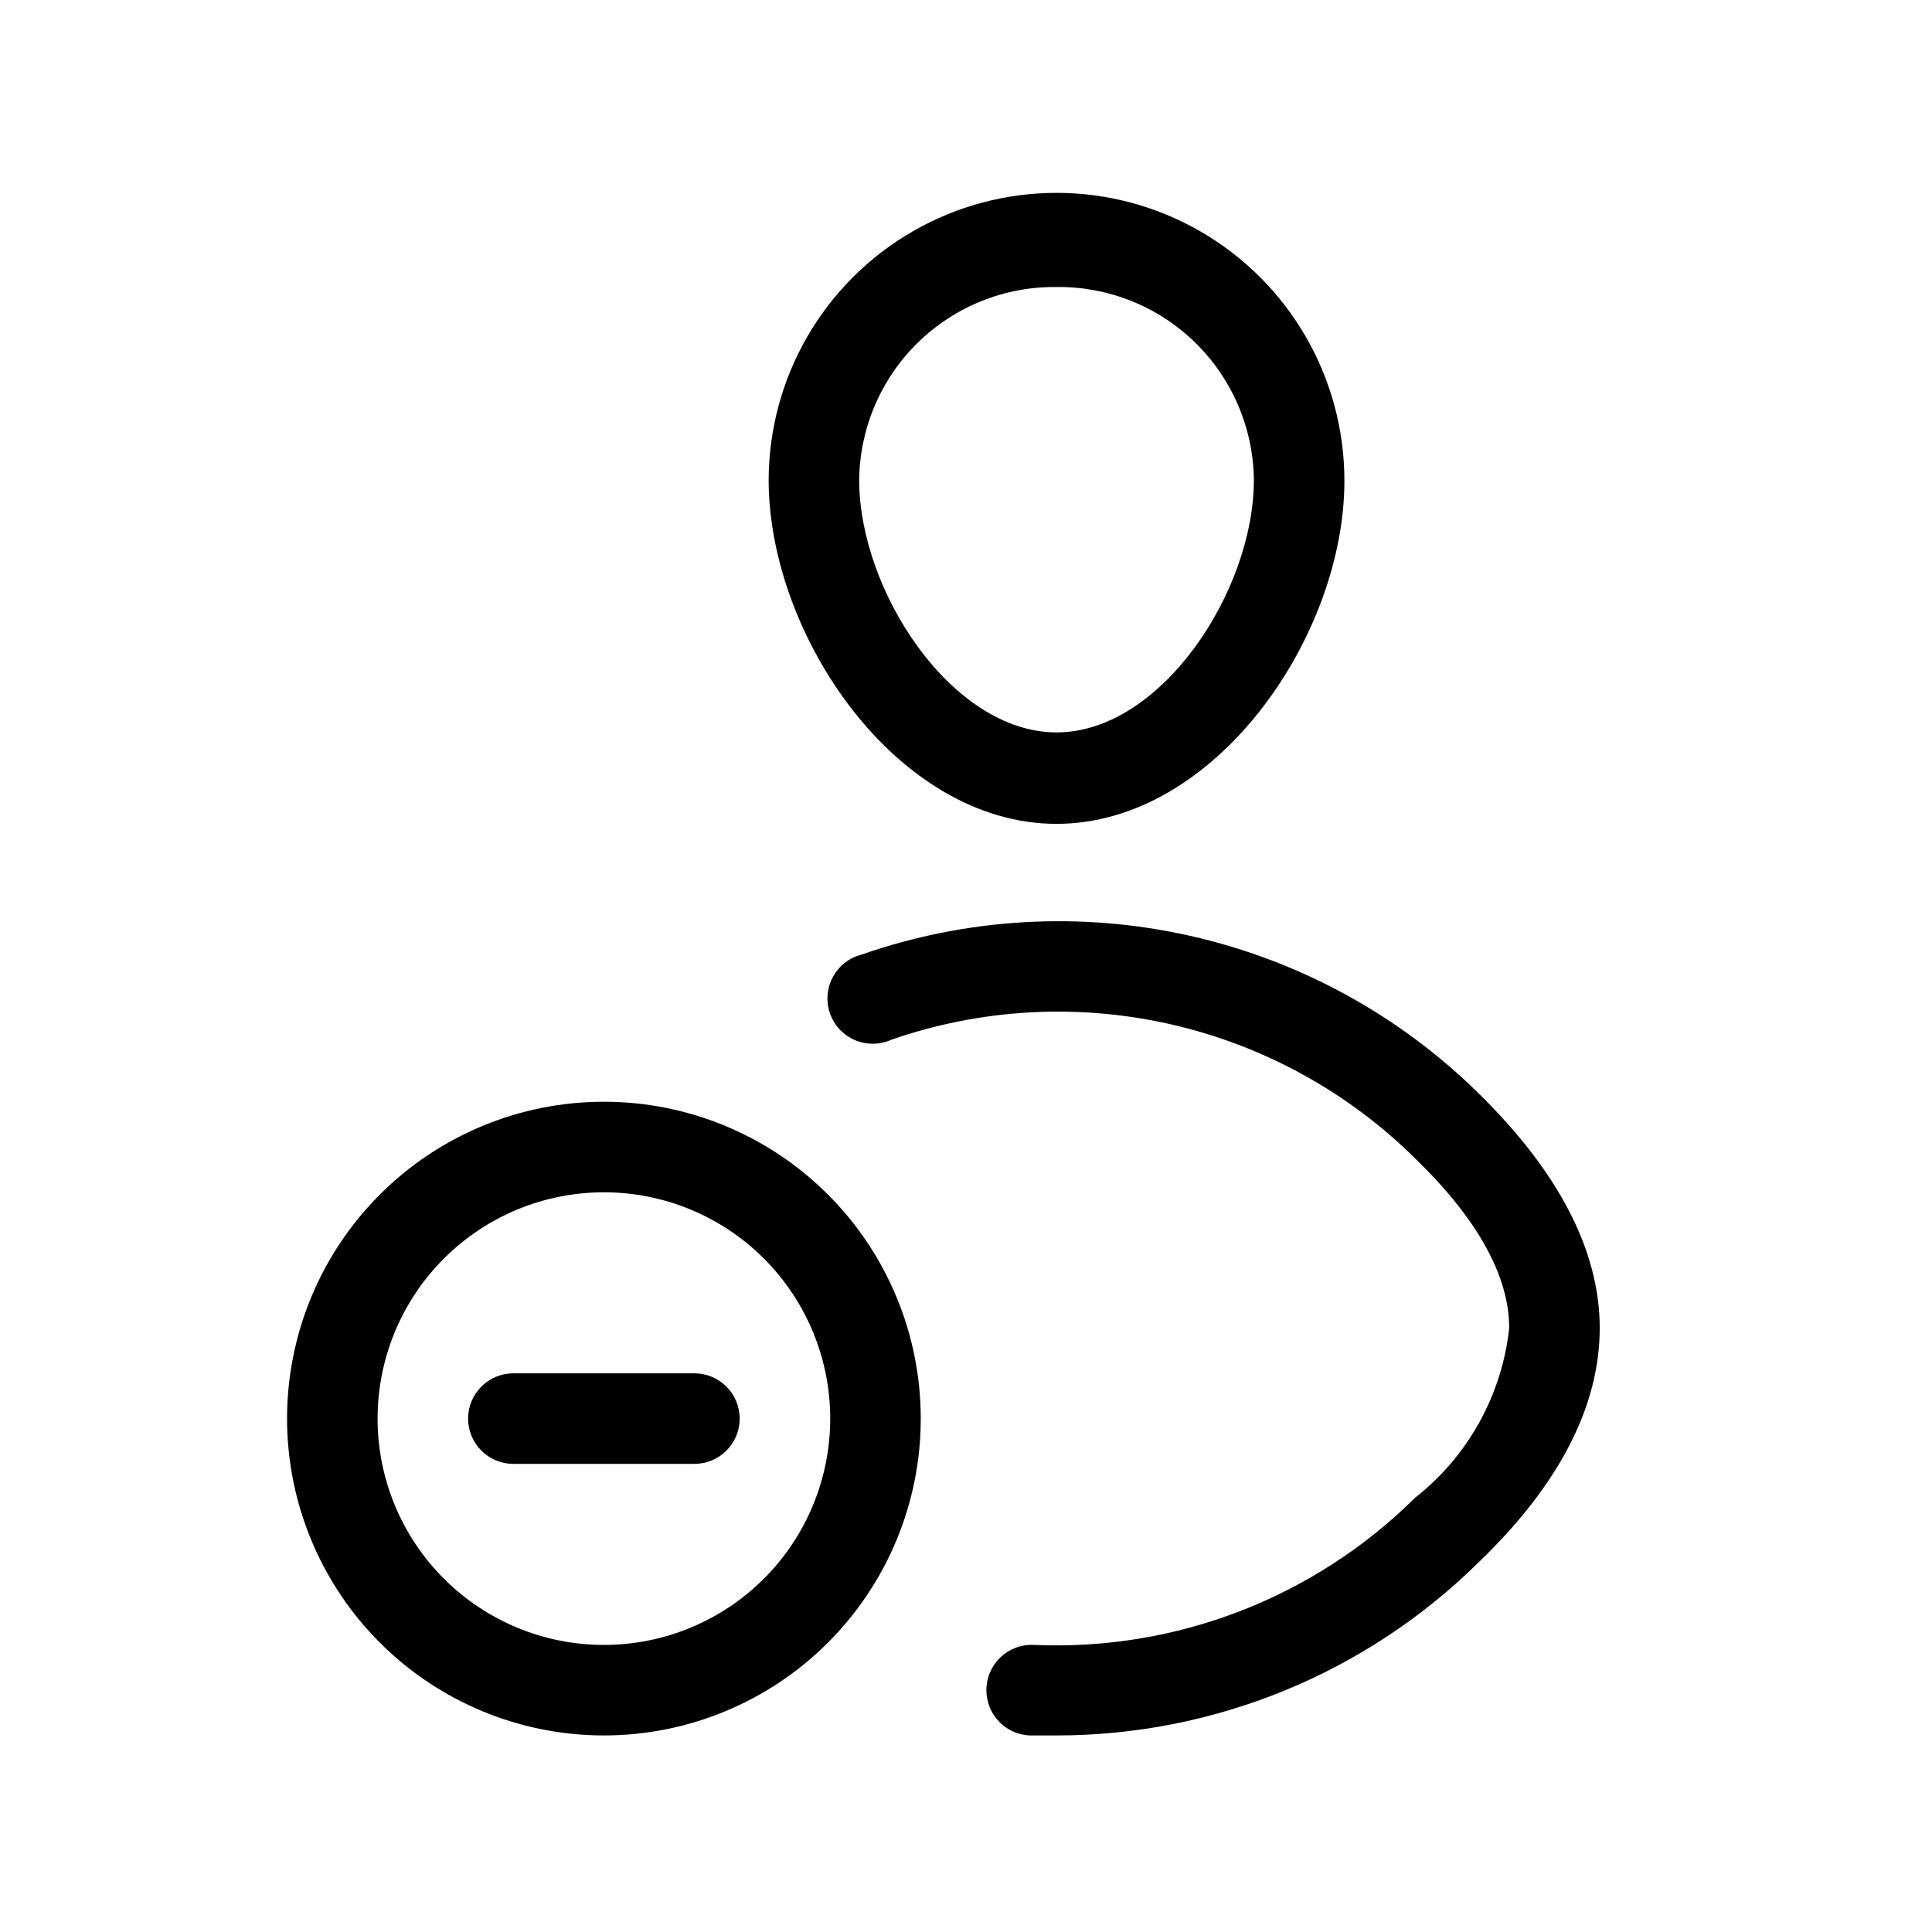
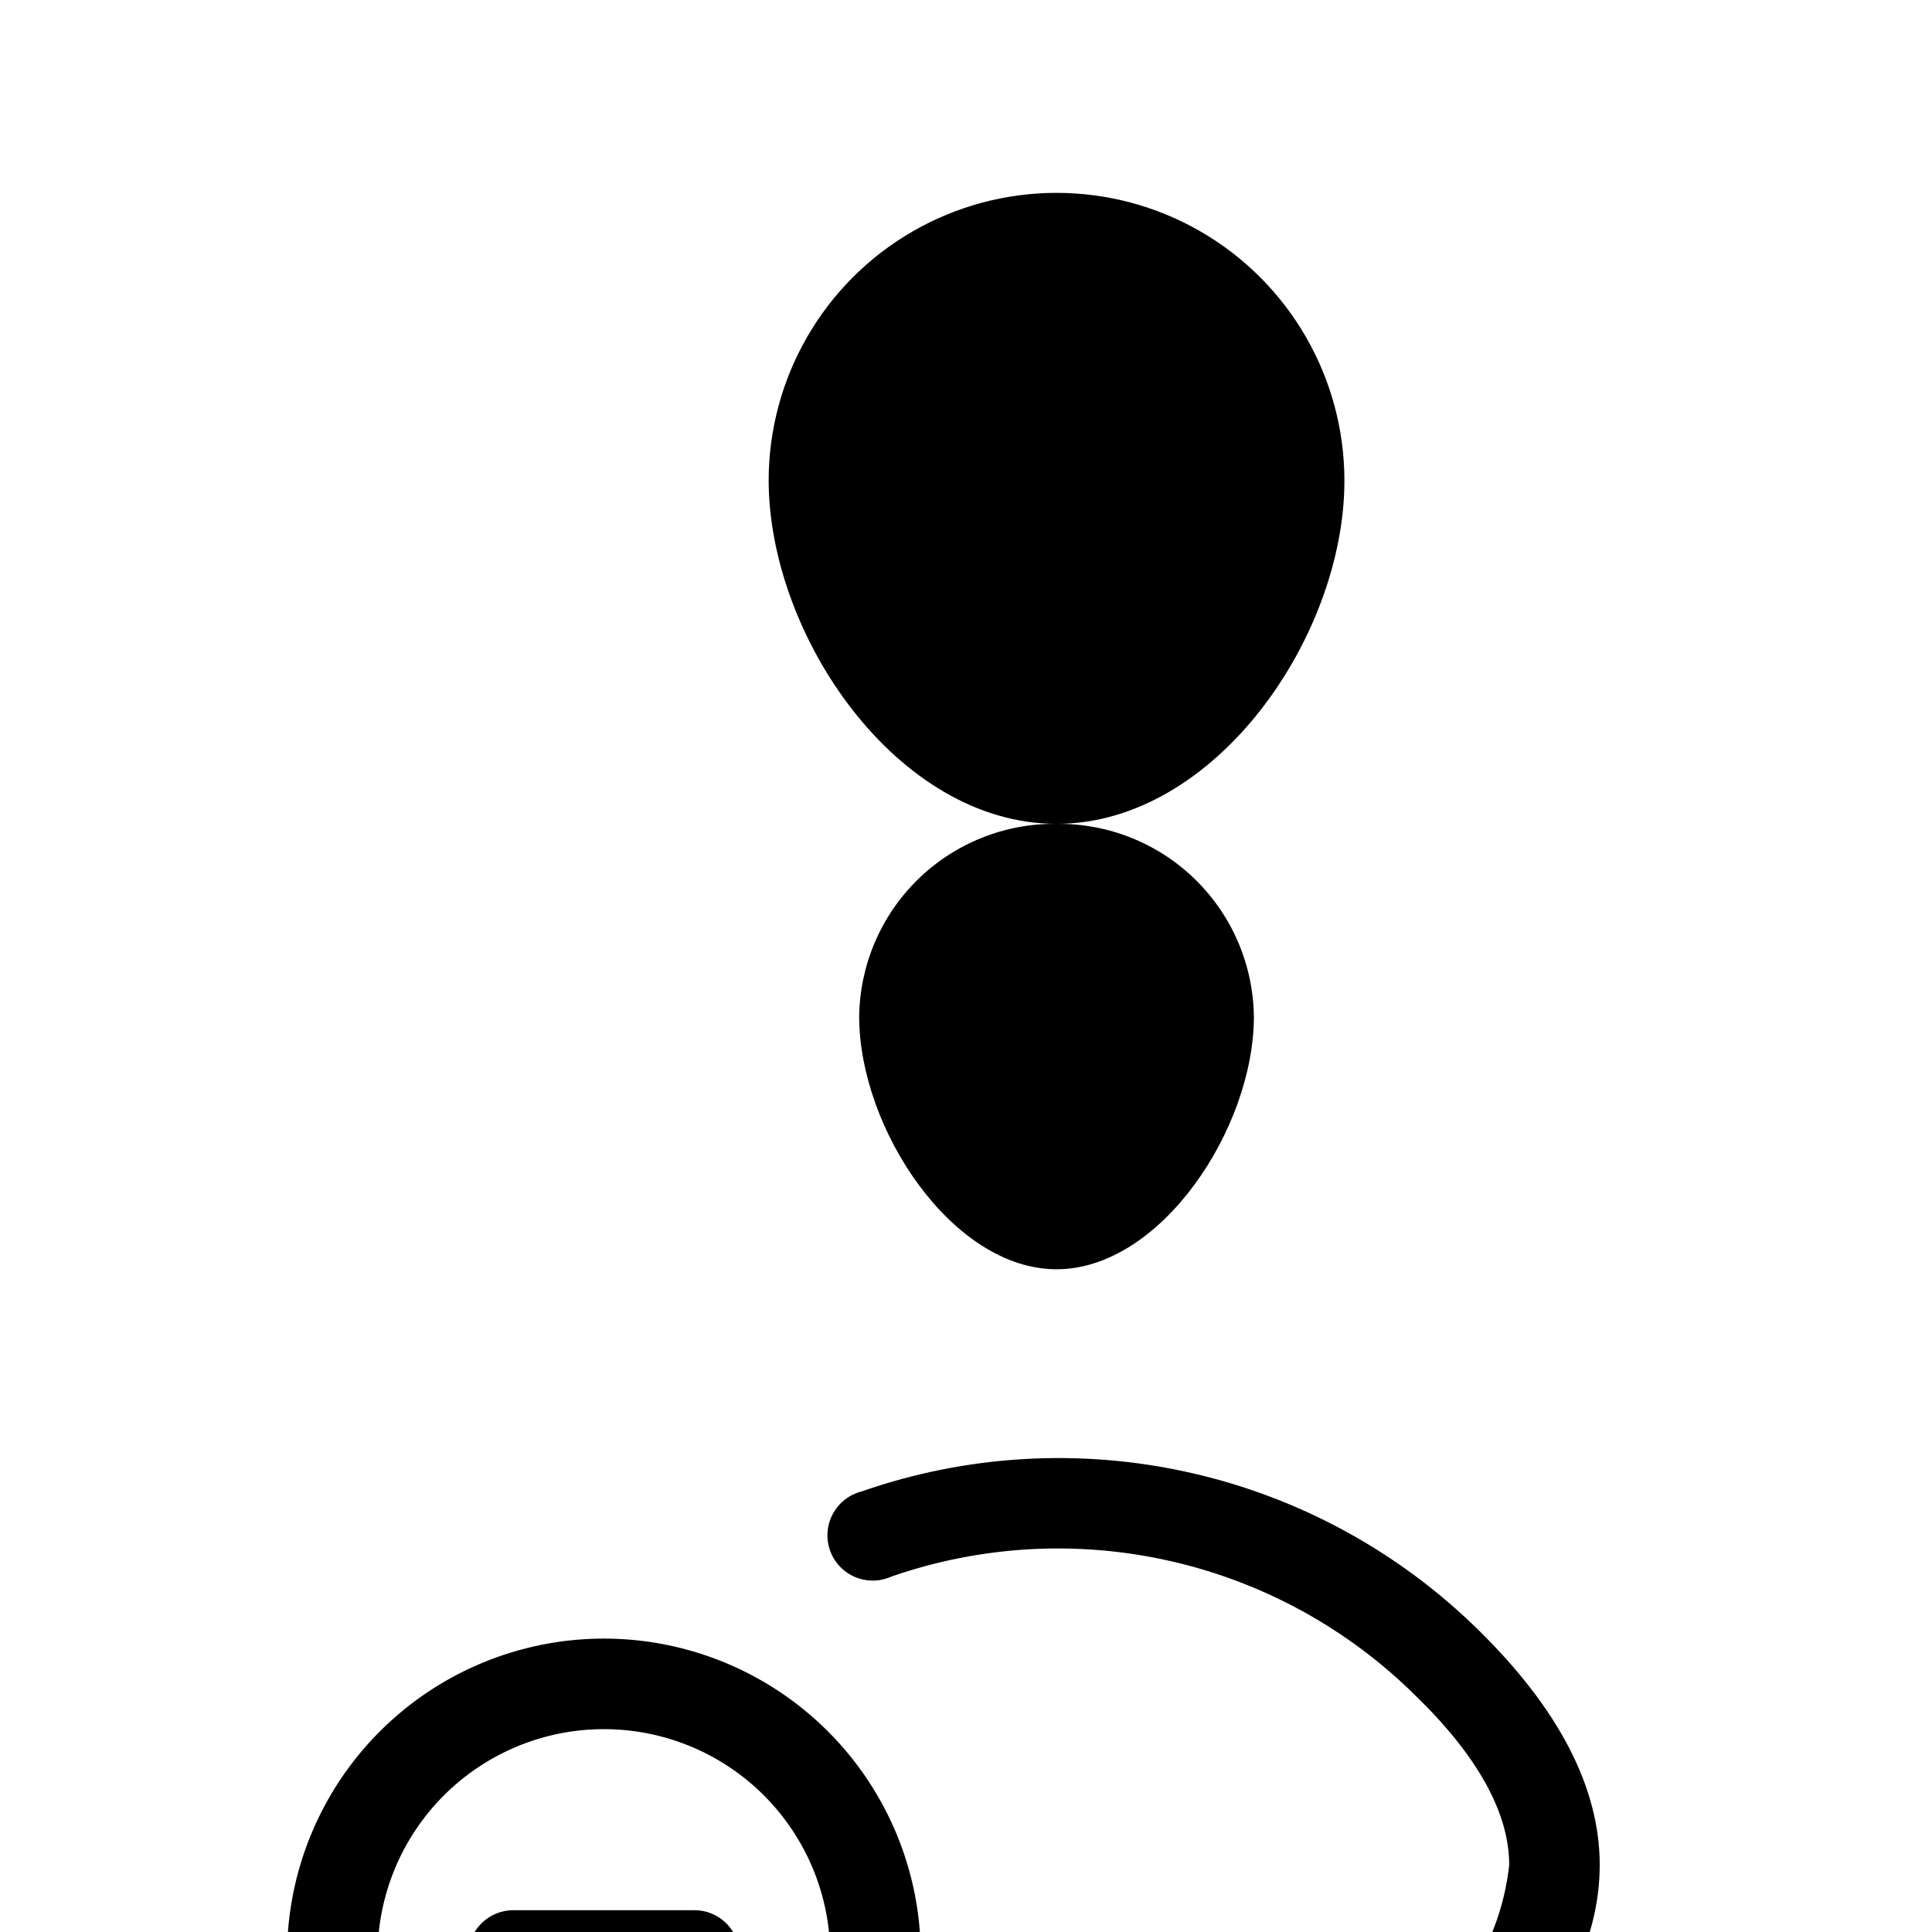
<svg xmlns="http://www.w3.org/2000/svg" fill="#000000" width="800px" height="800px" version="1.1" viewBox="144 144 512 512">
-   <path d="m423.99 362.33c42.223 0 76.293-49.781 76.293-90.926 0-27.254-14.543-52.441-38.145-66.07-23.605-13.629-52.688-13.629-76.293 0-23.605 13.629-38.145 38.816-38.145 66.07 0.117 41.145 34.066 90.926 76.289 90.926zm0-142.27c13.715-0.16 26.926 5.133 36.734 14.719 9.809 9.582 15.41 22.672 15.566 36.383 0 29.508-24.59 66.934-52.301 66.934-27.711 0-52.301-37.426-52.301-66.934 0.16-13.711 5.758-26.801 15.566-36.383 9.809-9.586 23.023-14.879 36.734-14.719zm143.95 275.89c0 20.754-10.797 41.625-32.148 62.137h0.004c-29.797 29.375-69.961 45.836-111.8 45.824h-7.195c-6.391-0.32-11.406-5.598-11.398-11.996-0.004-3.289 1.344-6.434 3.727-8.703 2.379-2.266 5.586-3.457 8.871-3.293 37.629 1.656 74.242-12.473 101-38.984 14.039-11.02 23.035-27.238 24.953-44.984 0-13.793-8.398-28.91-24.832-44.863-17.883-17.727-40.383-30.078-64.938-35.656-24.555-5.574-50.184-4.152-73.969 4.109-3.066 1.383-6.57 1.418-9.66 0.098-3.09-1.324-5.484-3.883-6.598-7.055s-0.844-6.668 0.742-9.633c1.582-2.965 4.34-5.125 7.598-5.961 27.988-9.77 58.156-11.496 87.074-4.988 28.922 6.512 55.438 20.996 76.543 41.812 20.992 20.633 32.027 41.504 32.027 62.137zm-263.9-59.977c-22.27 0-43.629 8.848-59.375 24.594s-24.594 37.105-24.594 59.375 8.848 43.629 24.594 59.375 37.105 24.594 59.375 24.594c22.27 0 43.629-8.848 59.375-24.594s24.594-37.105 24.594-59.375-8.848-43.629-24.594-59.375-37.105-24.594-59.375-24.594zm0 143.95c-15.906 0-31.164-6.316-42.41-17.566-11.25-11.246-17.566-26.504-17.566-42.41s6.316-31.164 17.566-42.41c11.246-11.25 26.504-17.566 42.41-17.566s31.16 6.316 42.41 17.566c11.246 11.246 17.566 26.504 17.566 42.41s-6.32 31.164-17.566 42.41c-11.25 11.25-26.504 17.566-42.41 17.566zm35.988-59.977h-0.004c0 3.18-1.262 6.234-3.512 8.48-2.25 2.25-5.301 3.516-8.48 3.516h-47.984c-6.625 0-11.996-5.371-11.996-11.996s5.371-11.996 11.996-11.996h47.984c3.18 0 6.231 1.266 8.48 3.516 2.25 2.246 3.512 5.301 3.512 8.48z" />
+   <path d="m423.99 362.33c42.223 0 76.293-49.781 76.293-90.926 0-27.254-14.543-52.441-38.145-66.07-23.605-13.629-52.688-13.629-76.293 0-23.605 13.629-38.145 38.816-38.145 66.07 0.117 41.145 34.066 90.926 76.289 90.926zc13.715-0.16 26.926 5.133 36.734 14.719 9.809 9.582 15.41 22.672 15.566 36.383 0 29.508-24.59 66.934-52.301 66.934-27.711 0-52.301-37.426-52.301-66.934 0.16-13.711 5.758-26.801 15.566-36.383 9.809-9.586 23.023-14.879 36.734-14.719zm143.95 275.89c0 20.754-10.797 41.625-32.148 62.137h0.004c-29.797 29.375-69.961 45.836-111.8 45.824h-7.195c-6.391-0.32-11.406-5.598-11.398-11.996-0.004-3.289 1.344-6.434 3.727-8.703 2.379-2.266 5.586-3.457 8.871-3.293 37.629 1.656 74.242-12.473 101-38.984 14.039-11.02 23.035-27.238 24.953-44.984 0-13.793-8.398-28.91-24.832-44.863-17.883-17.727-40.383-30.078-64.938-35.656-24.555-5.574-50.184-4.152-73.969 4.109-3.066 1.383-6.57 1.418-9.66 0.098-3.09-1.324-5.484-3.883-6.598-7.055s-0.844-6.668 0.742-9.633c1.582-2.965 4.34-5.125 7.598-5.961 27.988-9.77 58.156-11.496 87.074-4.988 28.922 6.512 55.438 20.996 76.543 41.812 20.992 20.633 32.027 41.504 32.027 62.137zm-263.9-59.977c-22.27 0-43.629 8.848-59.375 24.594s-24.594 37.105-24.594 59.375 8.848 43.629 24.594 59.375 37.105 24.594 59.375 24.594c22.27 0 43.629-8.848 59.375-24.594s24.594-37.105 24.594-59.375-8.848-43.629-24.594-59.375-37.105-24.594-59.375-24.594zm0 143.95c-15.906 0-31.164-6.316-42.41-17.566-11.25-11.246-17.566-26.504-17.566-42.41s6.316-31.164 17.566-42.41c11.246-11.25 26.504-17.566 42.41-17.566s31.16 6.316 42.41 17.566c11.246 11.246 17.566 26.504 17.566 42.41s-6.32 31.164-17.566 42.41c-11.25 11.25-26.504 17.566-42.41 17.566zm35.988-59.977h-0.004c0 3.18-1.262 6.234-3.512 8.48-2.25 2.25-5.301 3.516-8.48 3.516h-47.984c-6.625 0-11.996-5.371-11.996-11.996s5.371-11.996 11.996-11.996h47.984c3.18 0 6.231 1.266 8.48 3.516 2.25 2.246 3.512 5.301 3.512 8.48z" />
</svg>